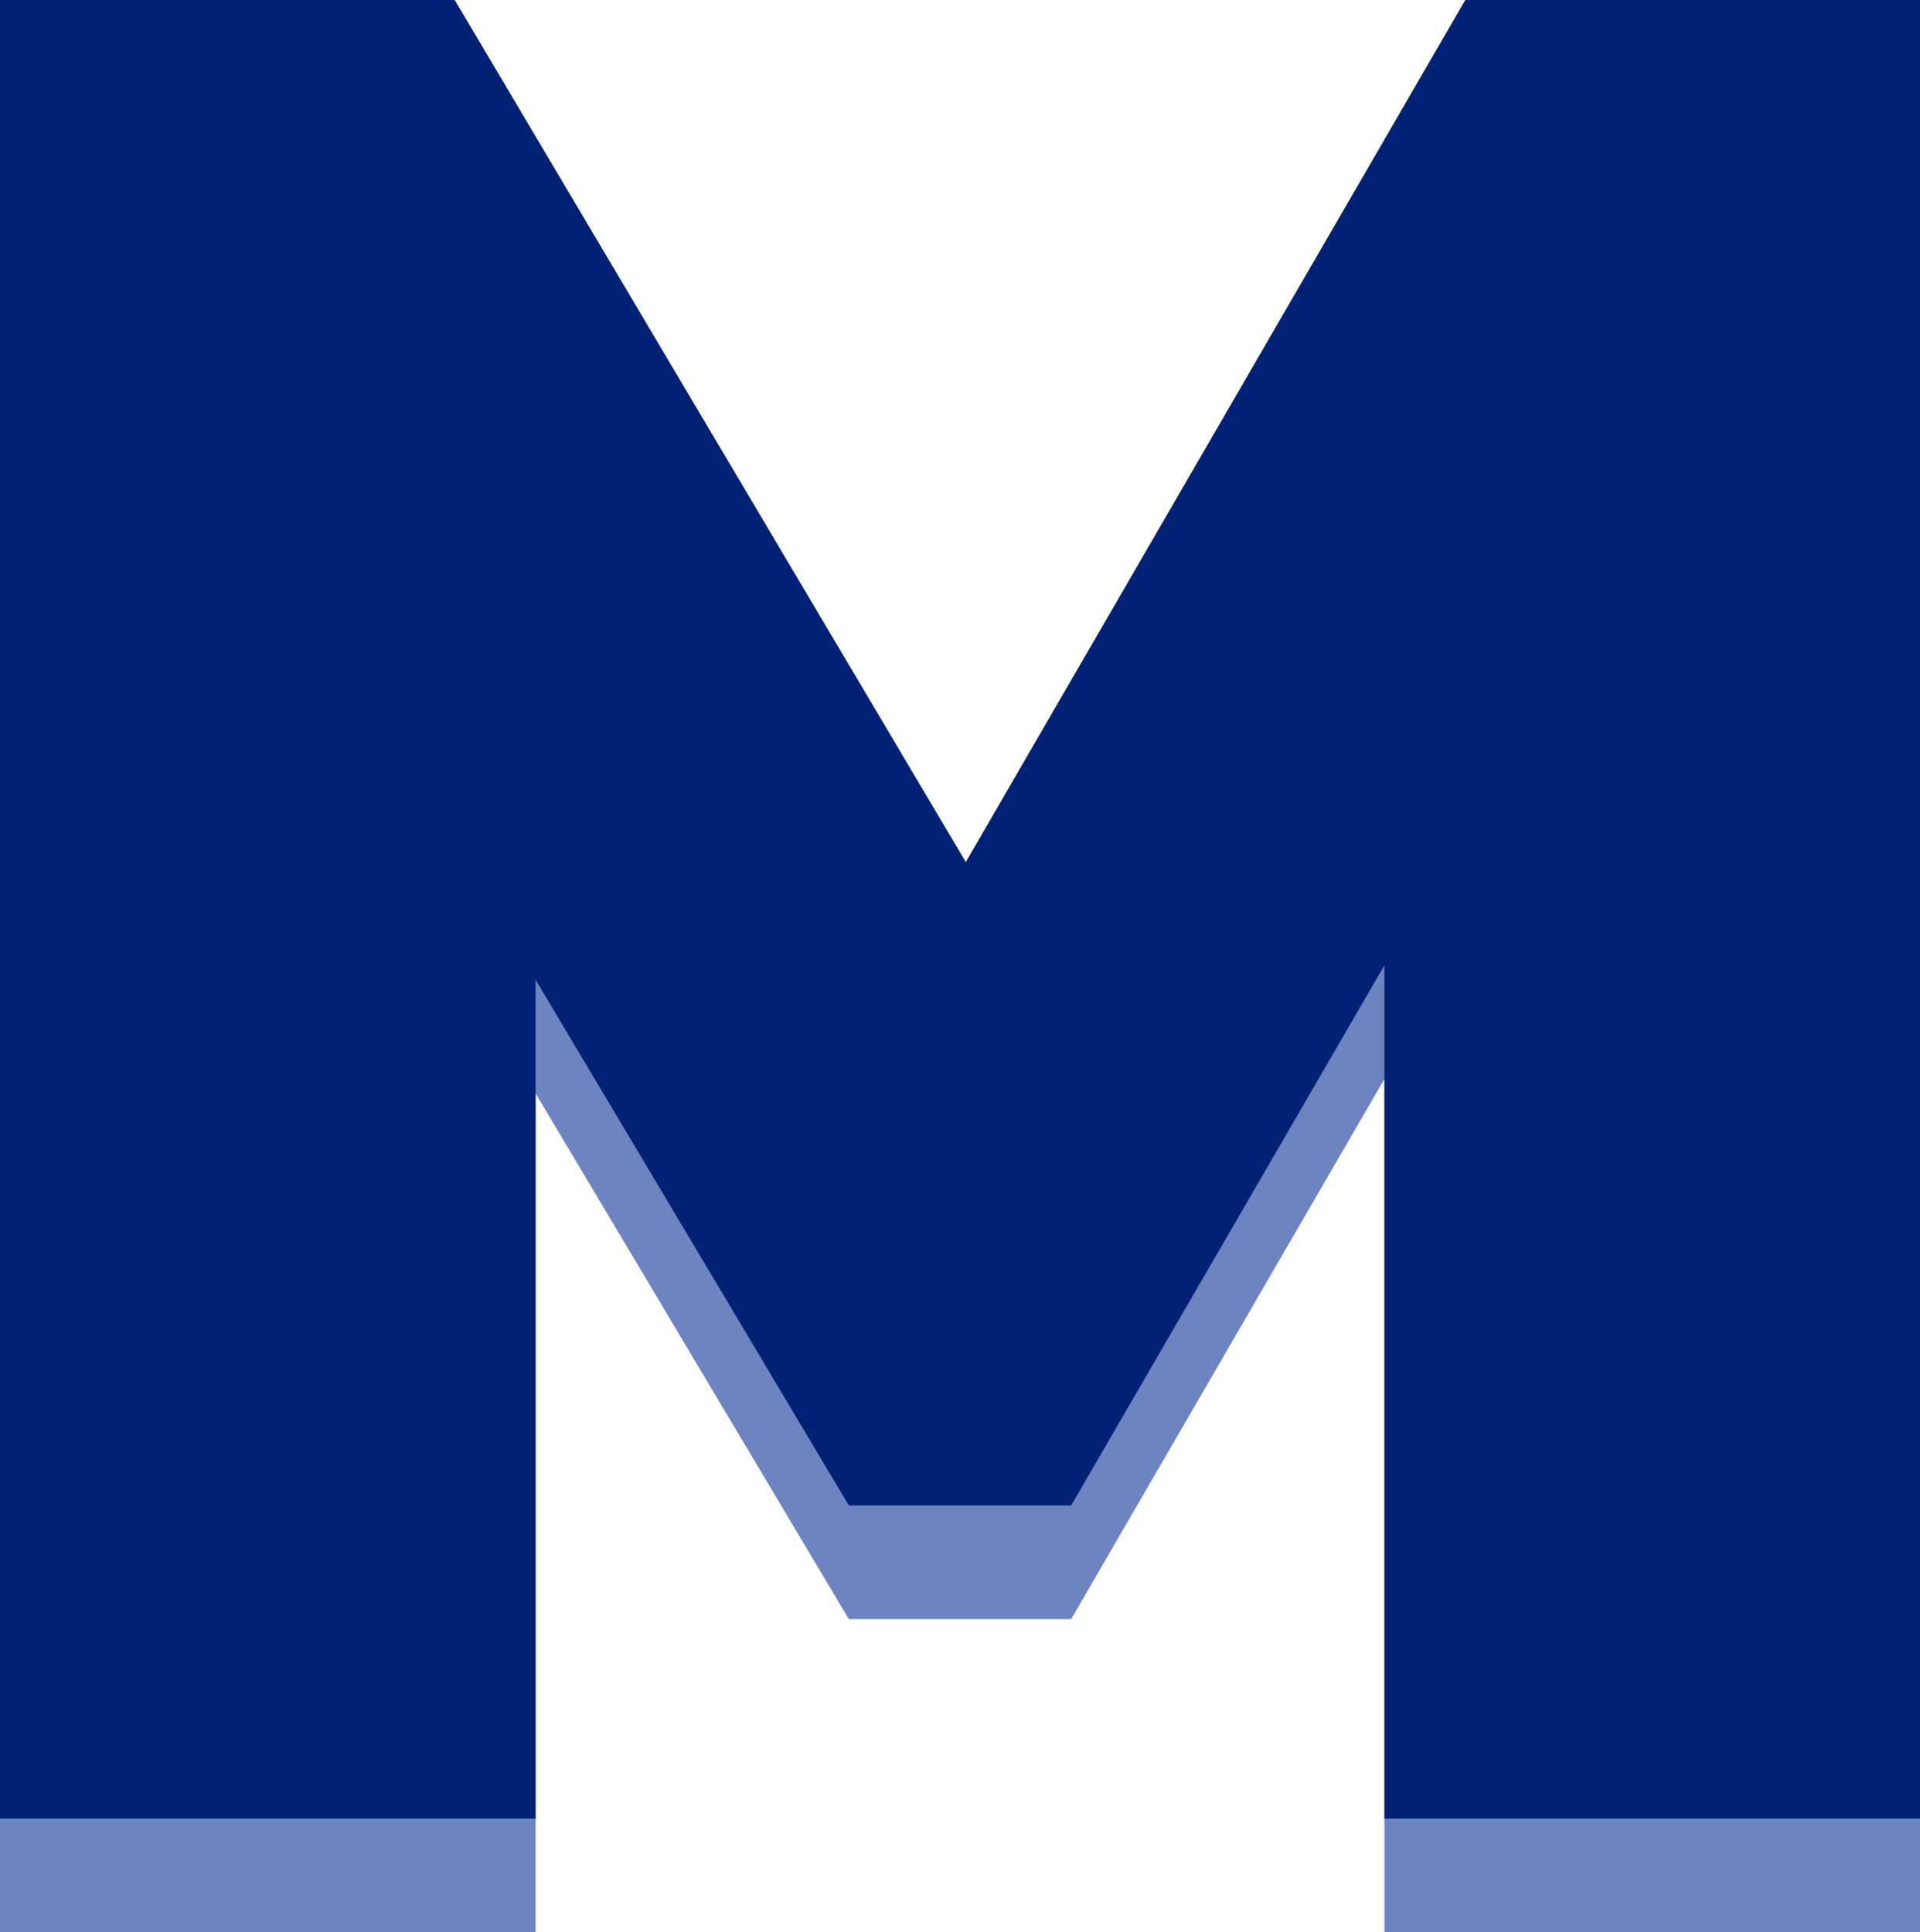
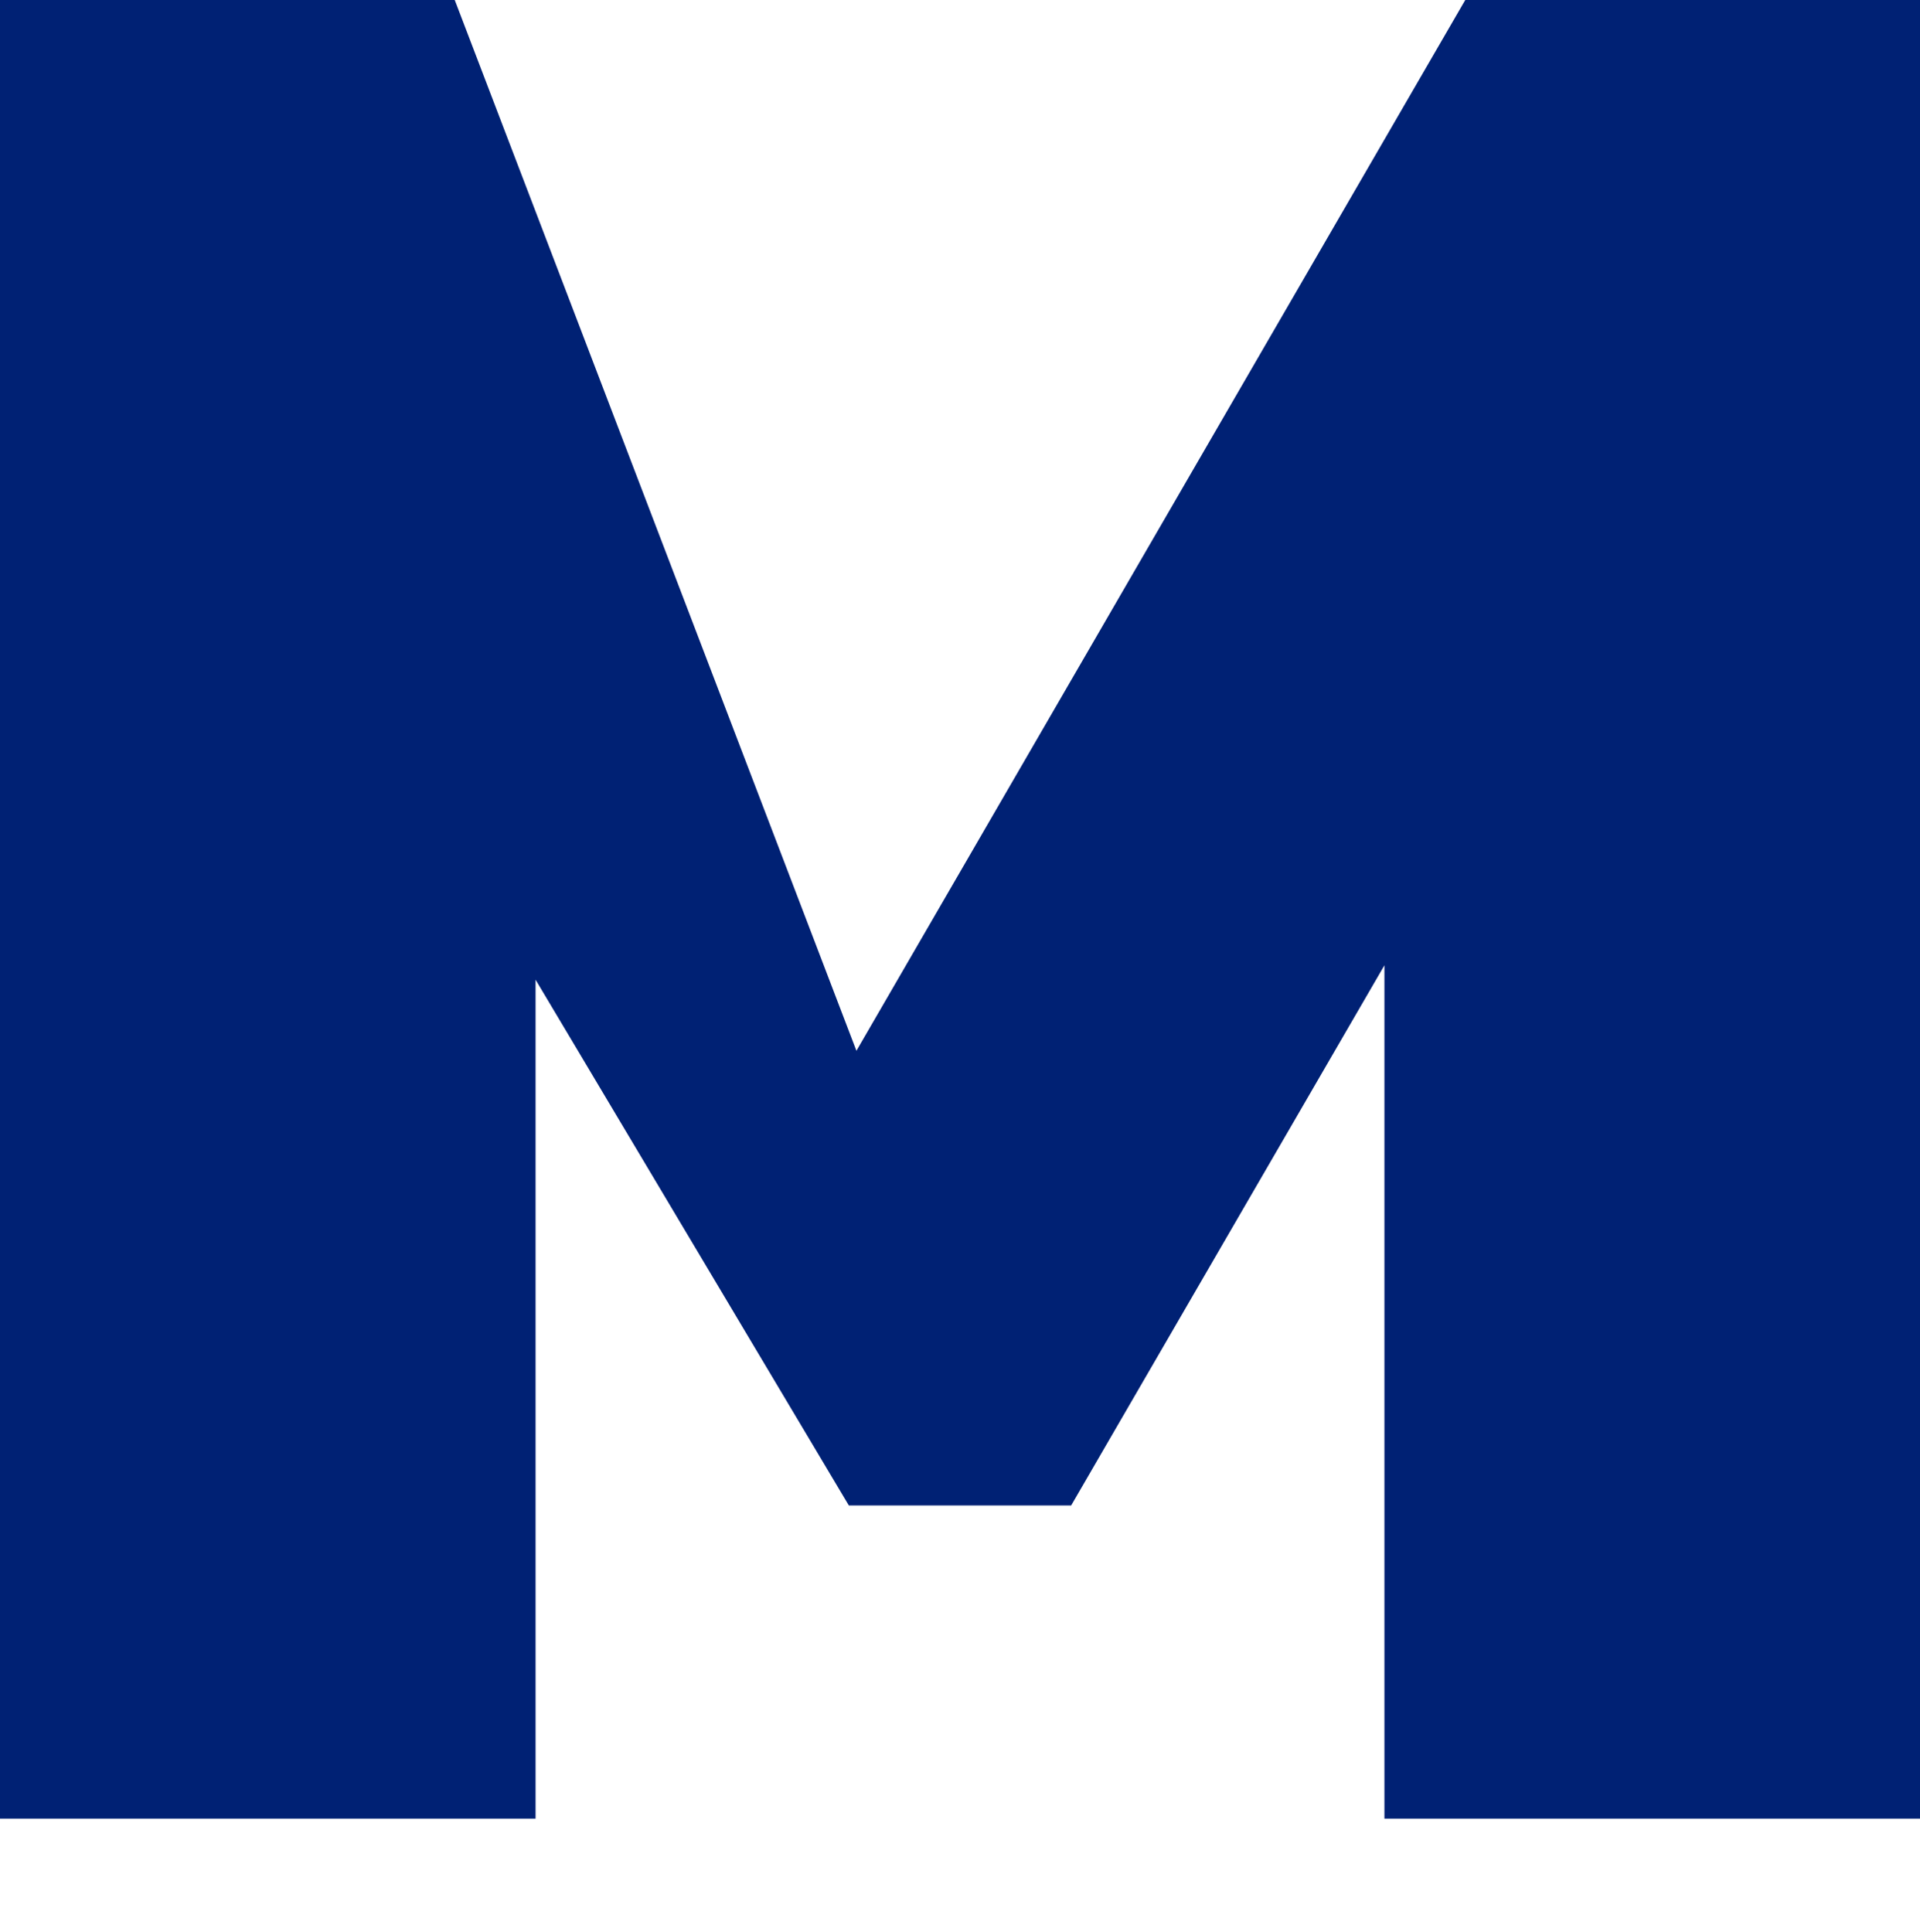
<svg xmlns="http://www.w3.org/2000/svg" width="152" height="153" viewBox="0 0 152 153" fill="none">
-   <path d="M0 153V9H36L85.2 92L67.8 92.2L116 9H152V153H109.6V68.4L118.2 70.6L84.8 128.2H67.2L33.6 71.8L42.4 69.4V153H0Z" fill="#6D84C0" />
-   <path d="M0 144V0H36L85.2 83L67.8 83.2L116 0H152V144H109.6V59.4L118.2 61.6L84.8 119.2H67.2L33.6 62.8L42.4 60.4V144H0Z" fill="#002174" />
+   <path d="M0 144V0H36L67.8 83.2L116 0H152V144H109.6V59.4L118.2 61.6L84.8 119.2H67.2L33.6 62.8L42.4 60.4V144H0Z" fill="#002174" />
</svg>